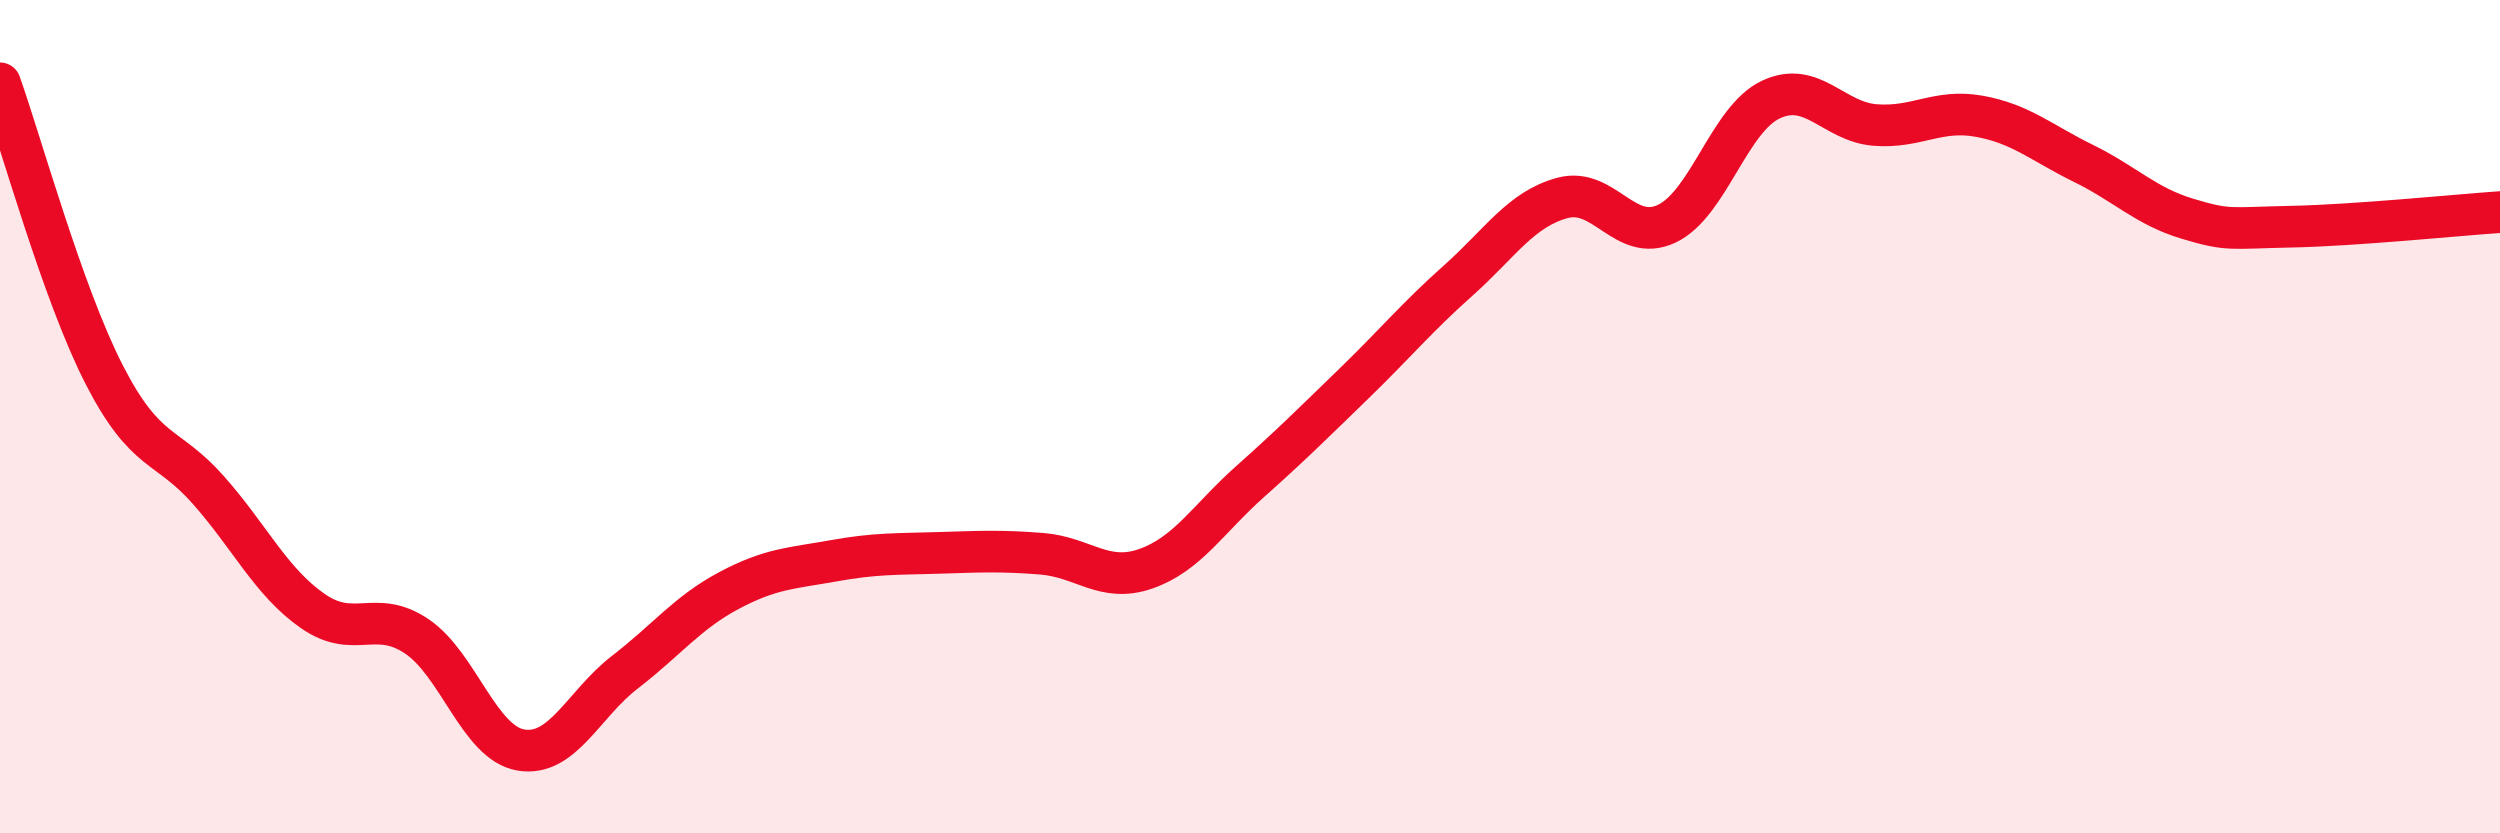
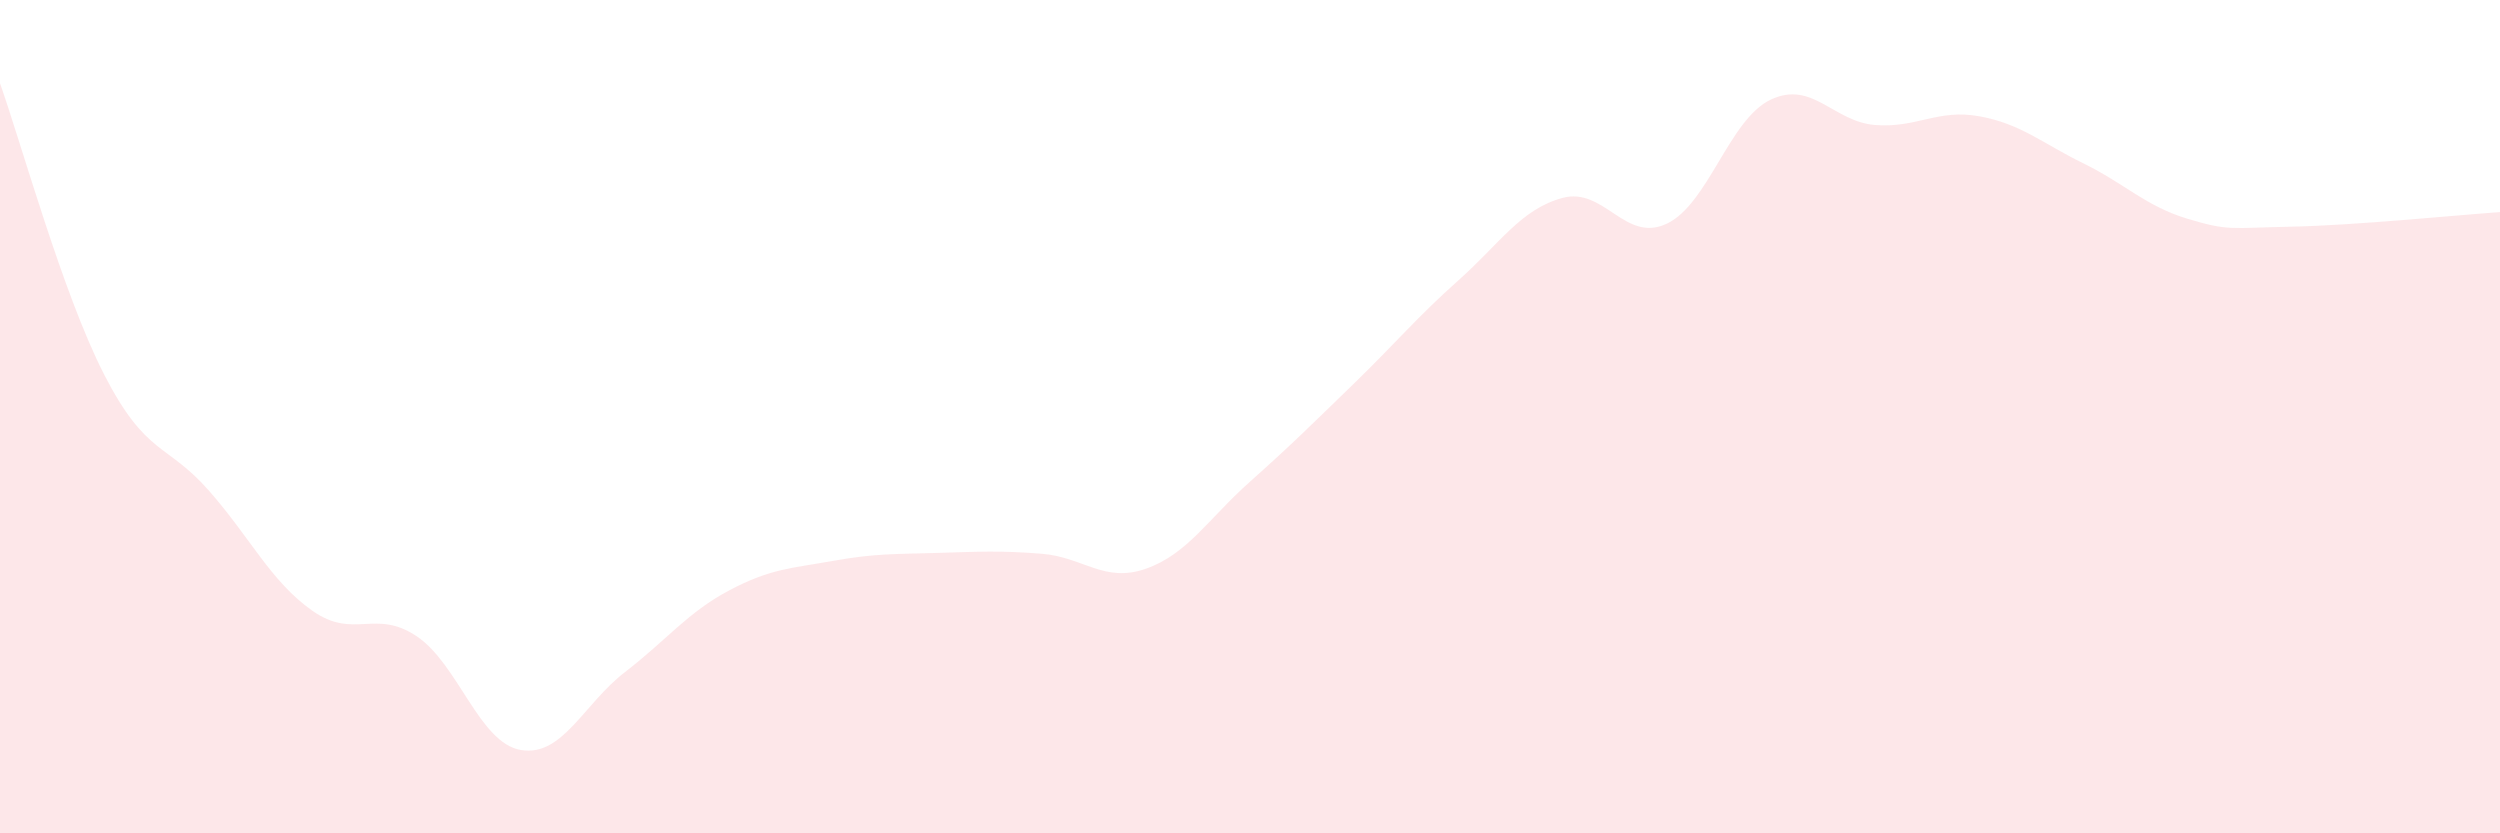
<svg xmlns="http://www.w3.org/2000/svg" width="60" height="20" viewBox="0 0 60 20">
  <path d="M 0,2 C 0.5,3.4 1.5,7.04 2.5,8.99 C 3.5,10.94 4,10.63 5,11.76 C 6,12.89 6.5,13.96 7.5,14.66 C 8.5,15.36 9,14.6 10,15.27 C 11,15.94 11.5,17.83 12.5,18 C 13.5,18.17 14,16.9 15,16.13 C 16,15.36 16.5,14.7 17.5,14.17 C 18.5,13.64 19,13.64 20,13.46 C 21,13.28 21.5,13.3 22.5,13.27 C 23.5,13.24 24,13.21 25,13.29 C 26,13.37 26.5,14 27.5,13.65 C 28.5,13.3 29,12.45 30,11.56 C 31,10.67 31.5,10.17 32.5,9.2 C 33.5,8.23 34,7.62 35,6.73 C 36,5.84 36.5,5.02 37.5,4.75 C 38.5,4.48 39,5.84 40,5.37 C 41,4.9 41.5,2.86 42.5,2.39 C 43.5,1.92 44,2.92 45,3 C 46,3.08 46.5,2.61 47.5,2.79 C 48.5,2.97 49,3.43 50,3.92 C 51,4.41 51.5,4.95 52.5,5.25 C 53.5,5.55 53.5,5.47 55,5.44 C 56.5,5.41 59,5.16 60,5.09L60 20L0 20Z" fill="#EB0A25" opacity="0.1" stroke-linecap="round" stroke-linejoin="round" />
-   <path d="M 0,2 C 0.5,3.4 1.5,7.04 2.5,8.99 C 3.5,10.94 4,10.63 5,11.76 C 6,12.89 6.5,13.96 7.5,14.66 C 8.5,15.36 9,14.6 10,15.27 C 11,15.94 11.5,17.83 12.5,18 C 13.5,18.17 14,16.9 15,16.13 C 16,15.36 16.5,14.7 17.5,14.17 C 18.5,13.64 19,13.64 20,13.46 C 21,13.28 21.5,13.3 22.5,13.27 C 23.5,13.24 24,13.21 25,13.29 C 26,13.37 26.5,14 27.5,13.65 C 28.5,13.3 29,12.45 30,11.56 C 31,10.67 31.5,10.17 32.5,9.2 C 33.5,8.23 34,7.62 35,6.73 C 36,5.84 36.5,5.02 37.5,4.75 C 38.5,4.48 39,5.84 40,5.37 C 41,4.9 41.5,2.86 42.5,2.39 C 43.5,1.92 44,2.92 45,3 C 46,3.08 46.5,2.61 47.5,2.79 C 48.5,2.97 49,3.43 50,3.92 C 51,4.41 51.5,4.95 52.5,5.25 C 53.5,5.55 53.5,5.47 55,5.44 C 56.5,5.41 59,5.16 60,5.09" stroke="#EB0A25" stroke-width="1" fill="none" stroke-linecap="round" stroke-linejoin="round" />
</svg>